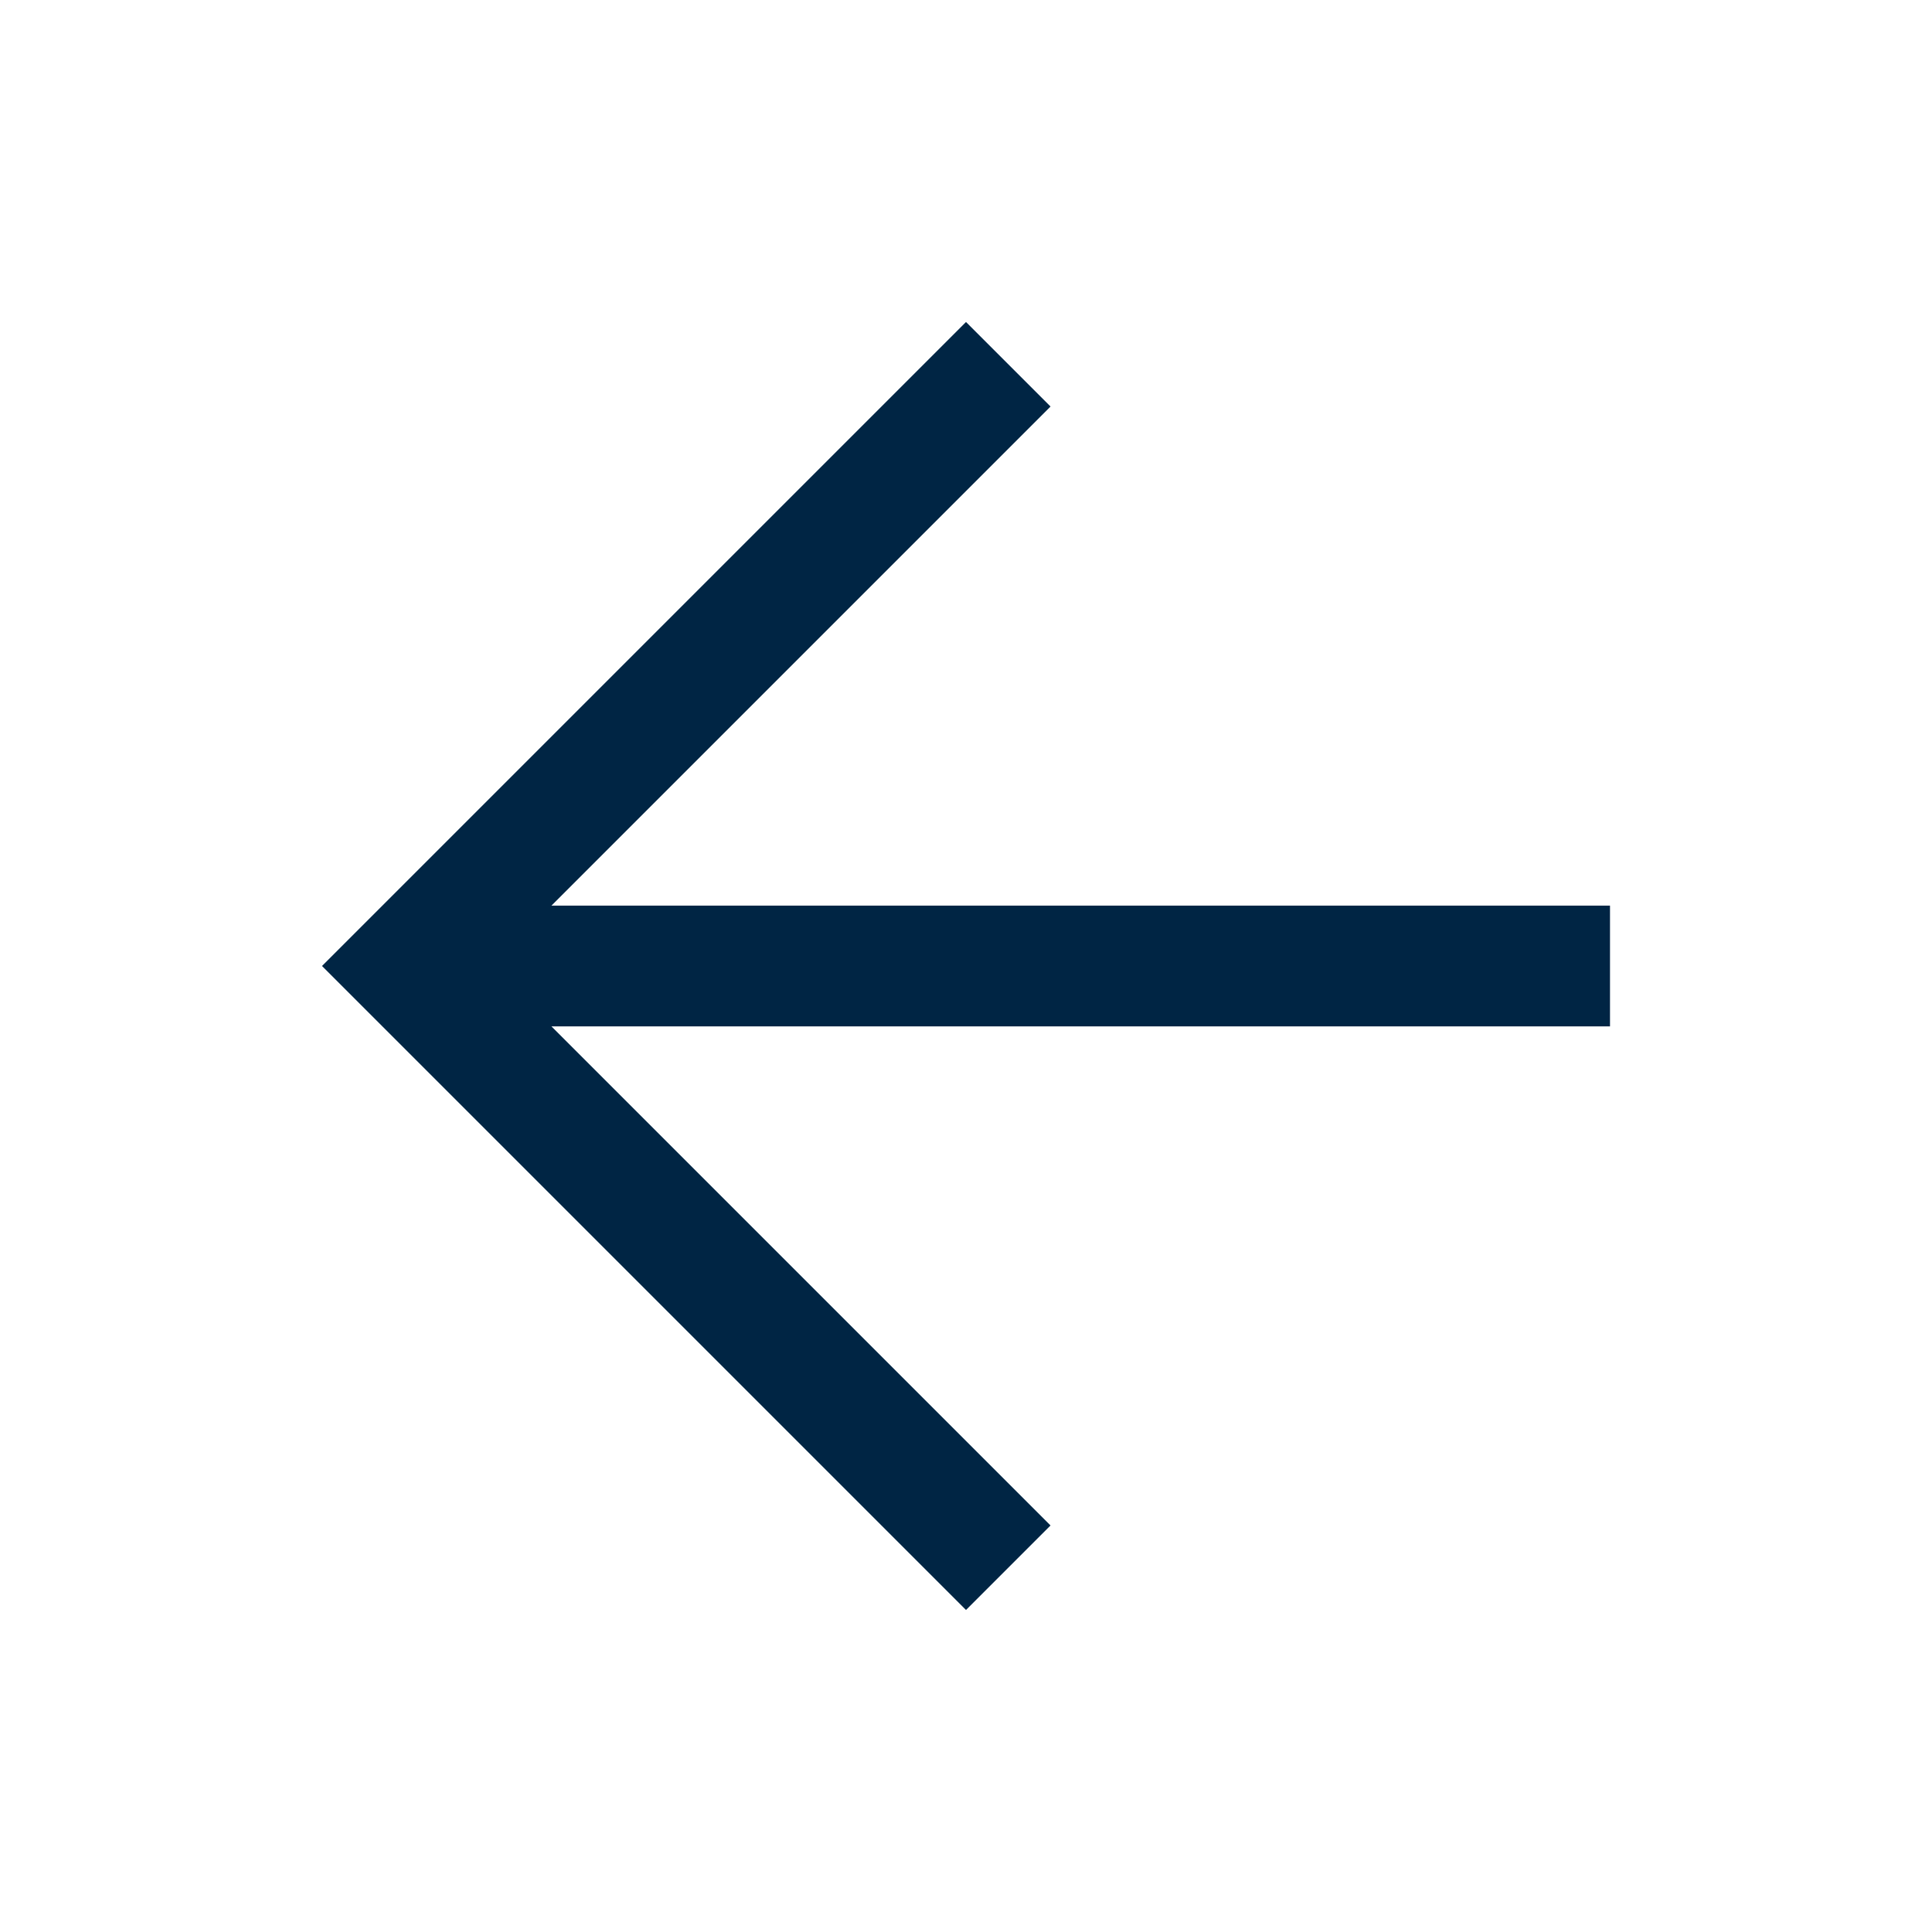
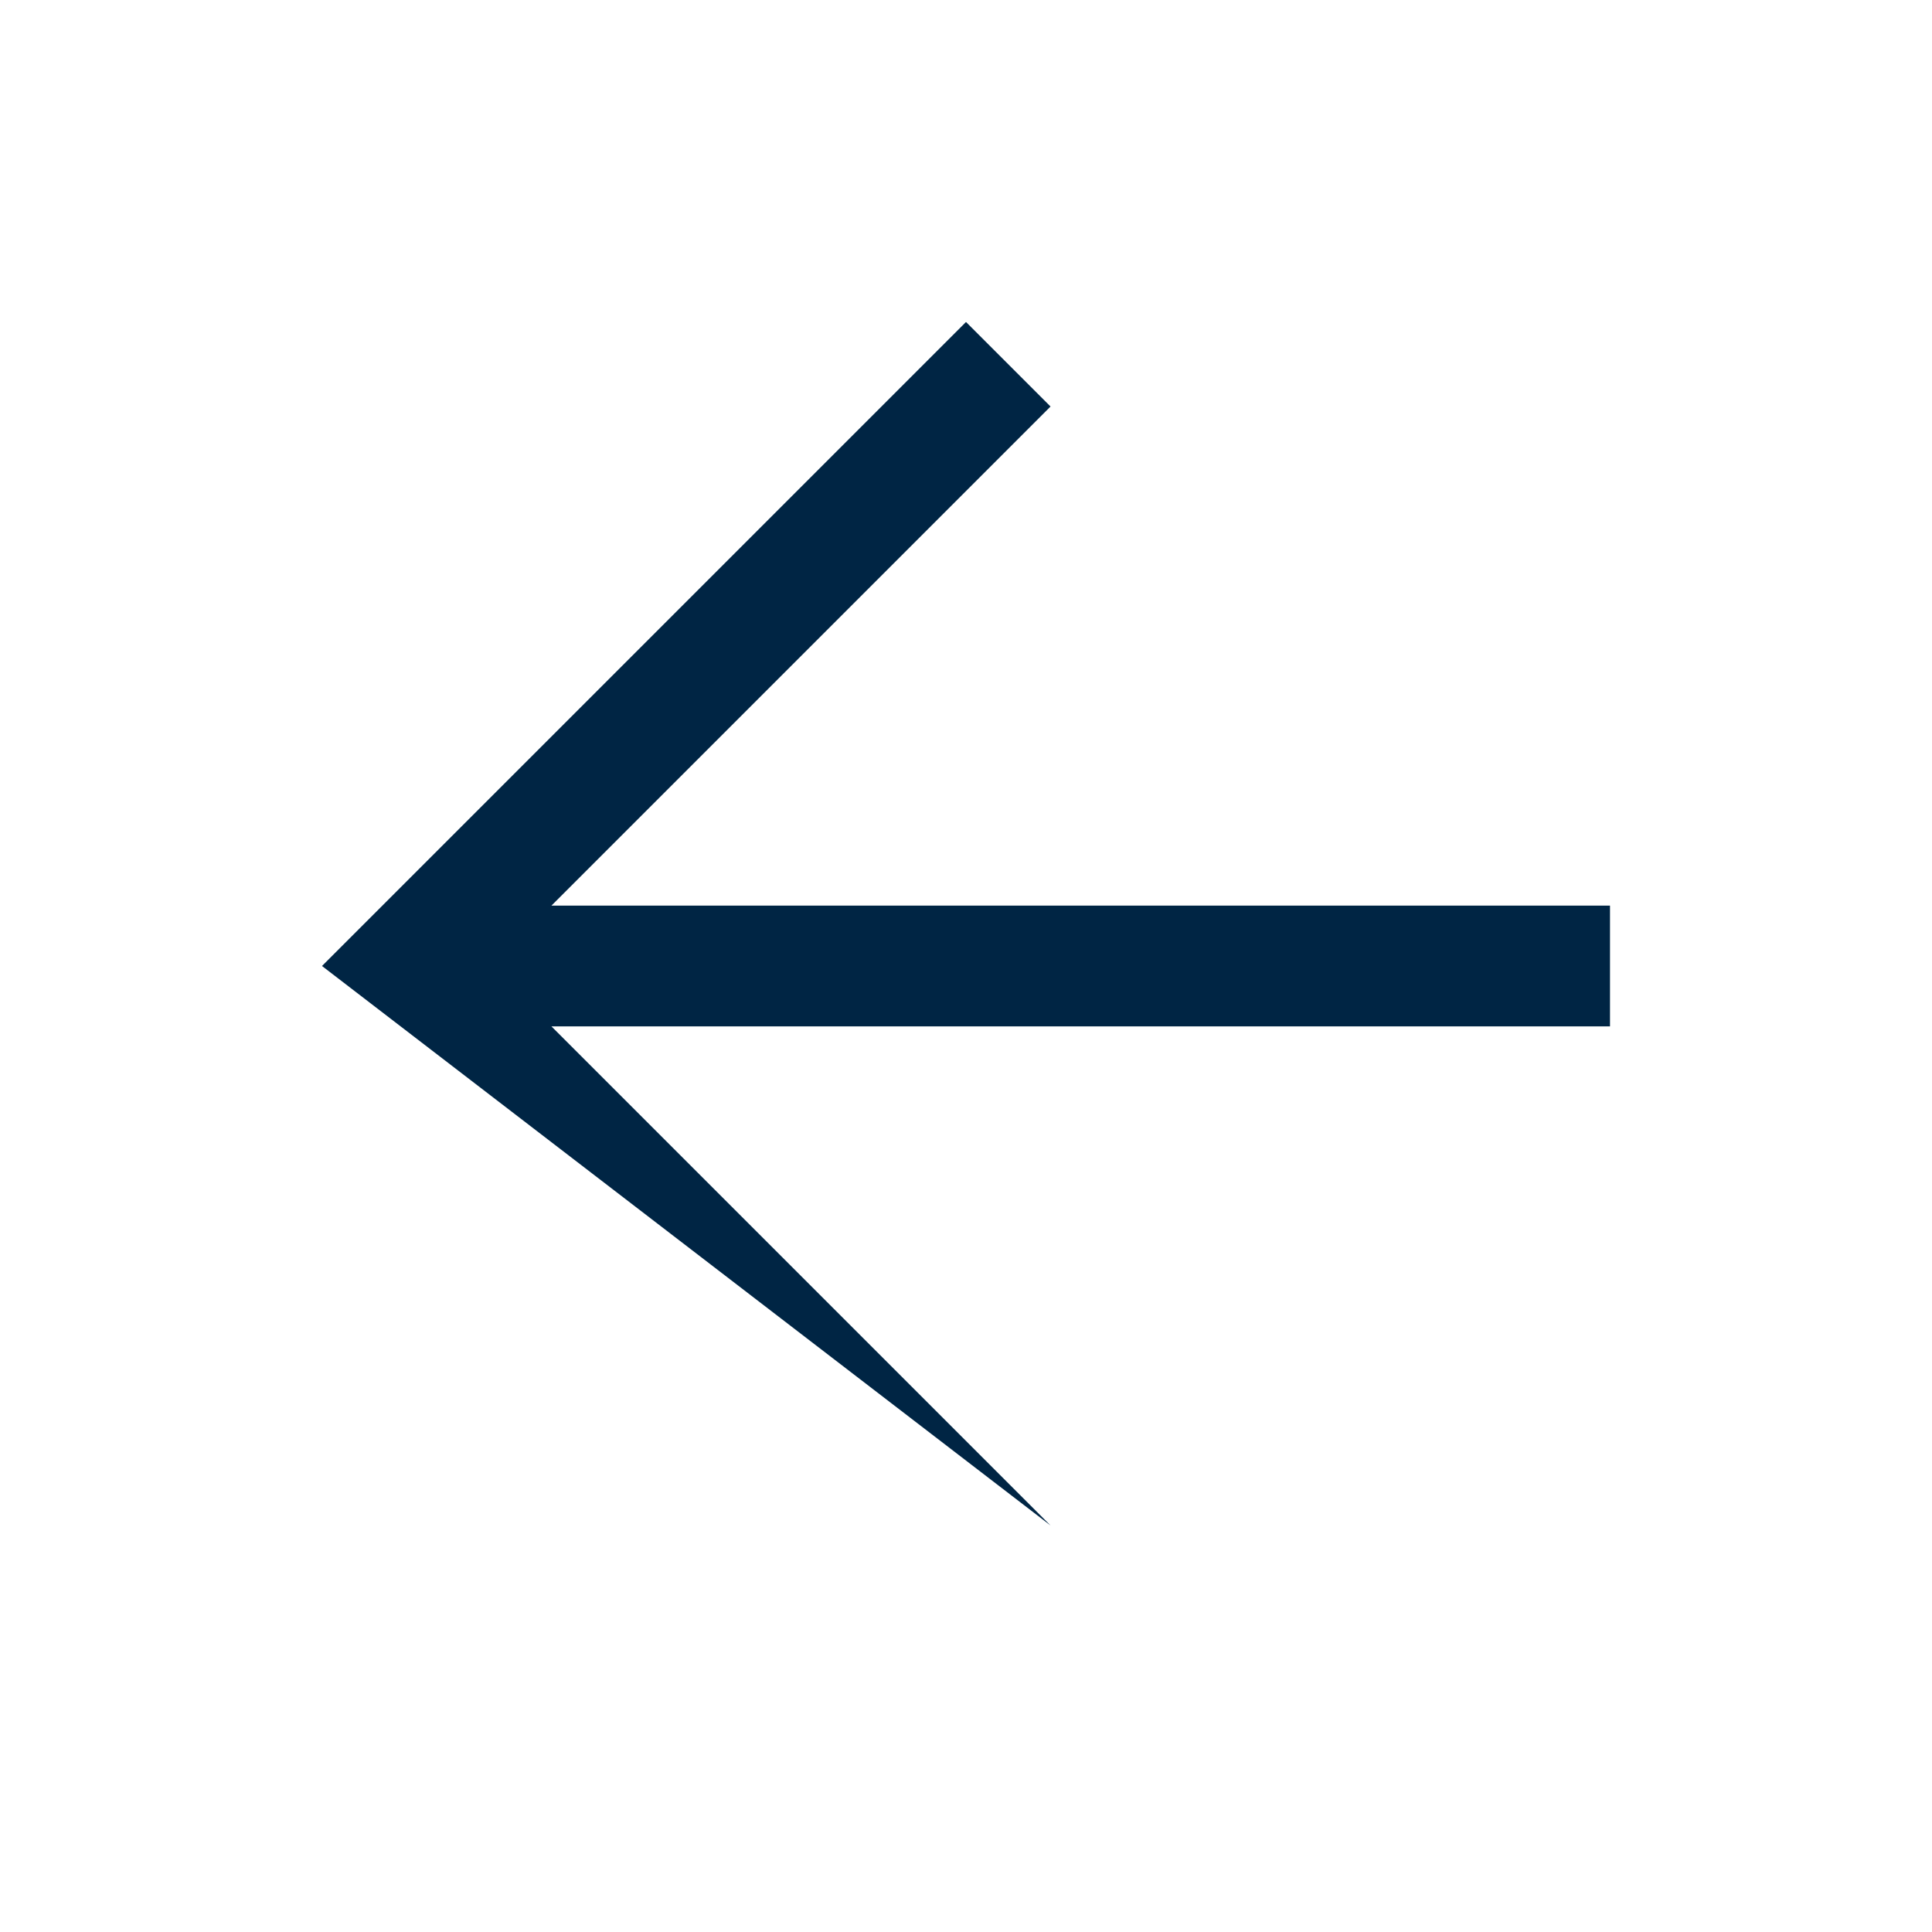
<svg xmlns="http://www.w3.org/2000/svg" width="24" height="24" viewBox="0 0 24 24" fill="none">
-   <path d="M6.85 12.75L13.05 18.95L12 20L4 12L12 4L13.05 5.05L6.85 11.25H20V12.75H6.85Z" fill="#002544" />
+   <path d="M6.85 12.75L13.05 18.95L4 12L12 4L13.05 5.05L6.85 11.25H20V12.75H6.85Z" fill="#002544" />
</svg>